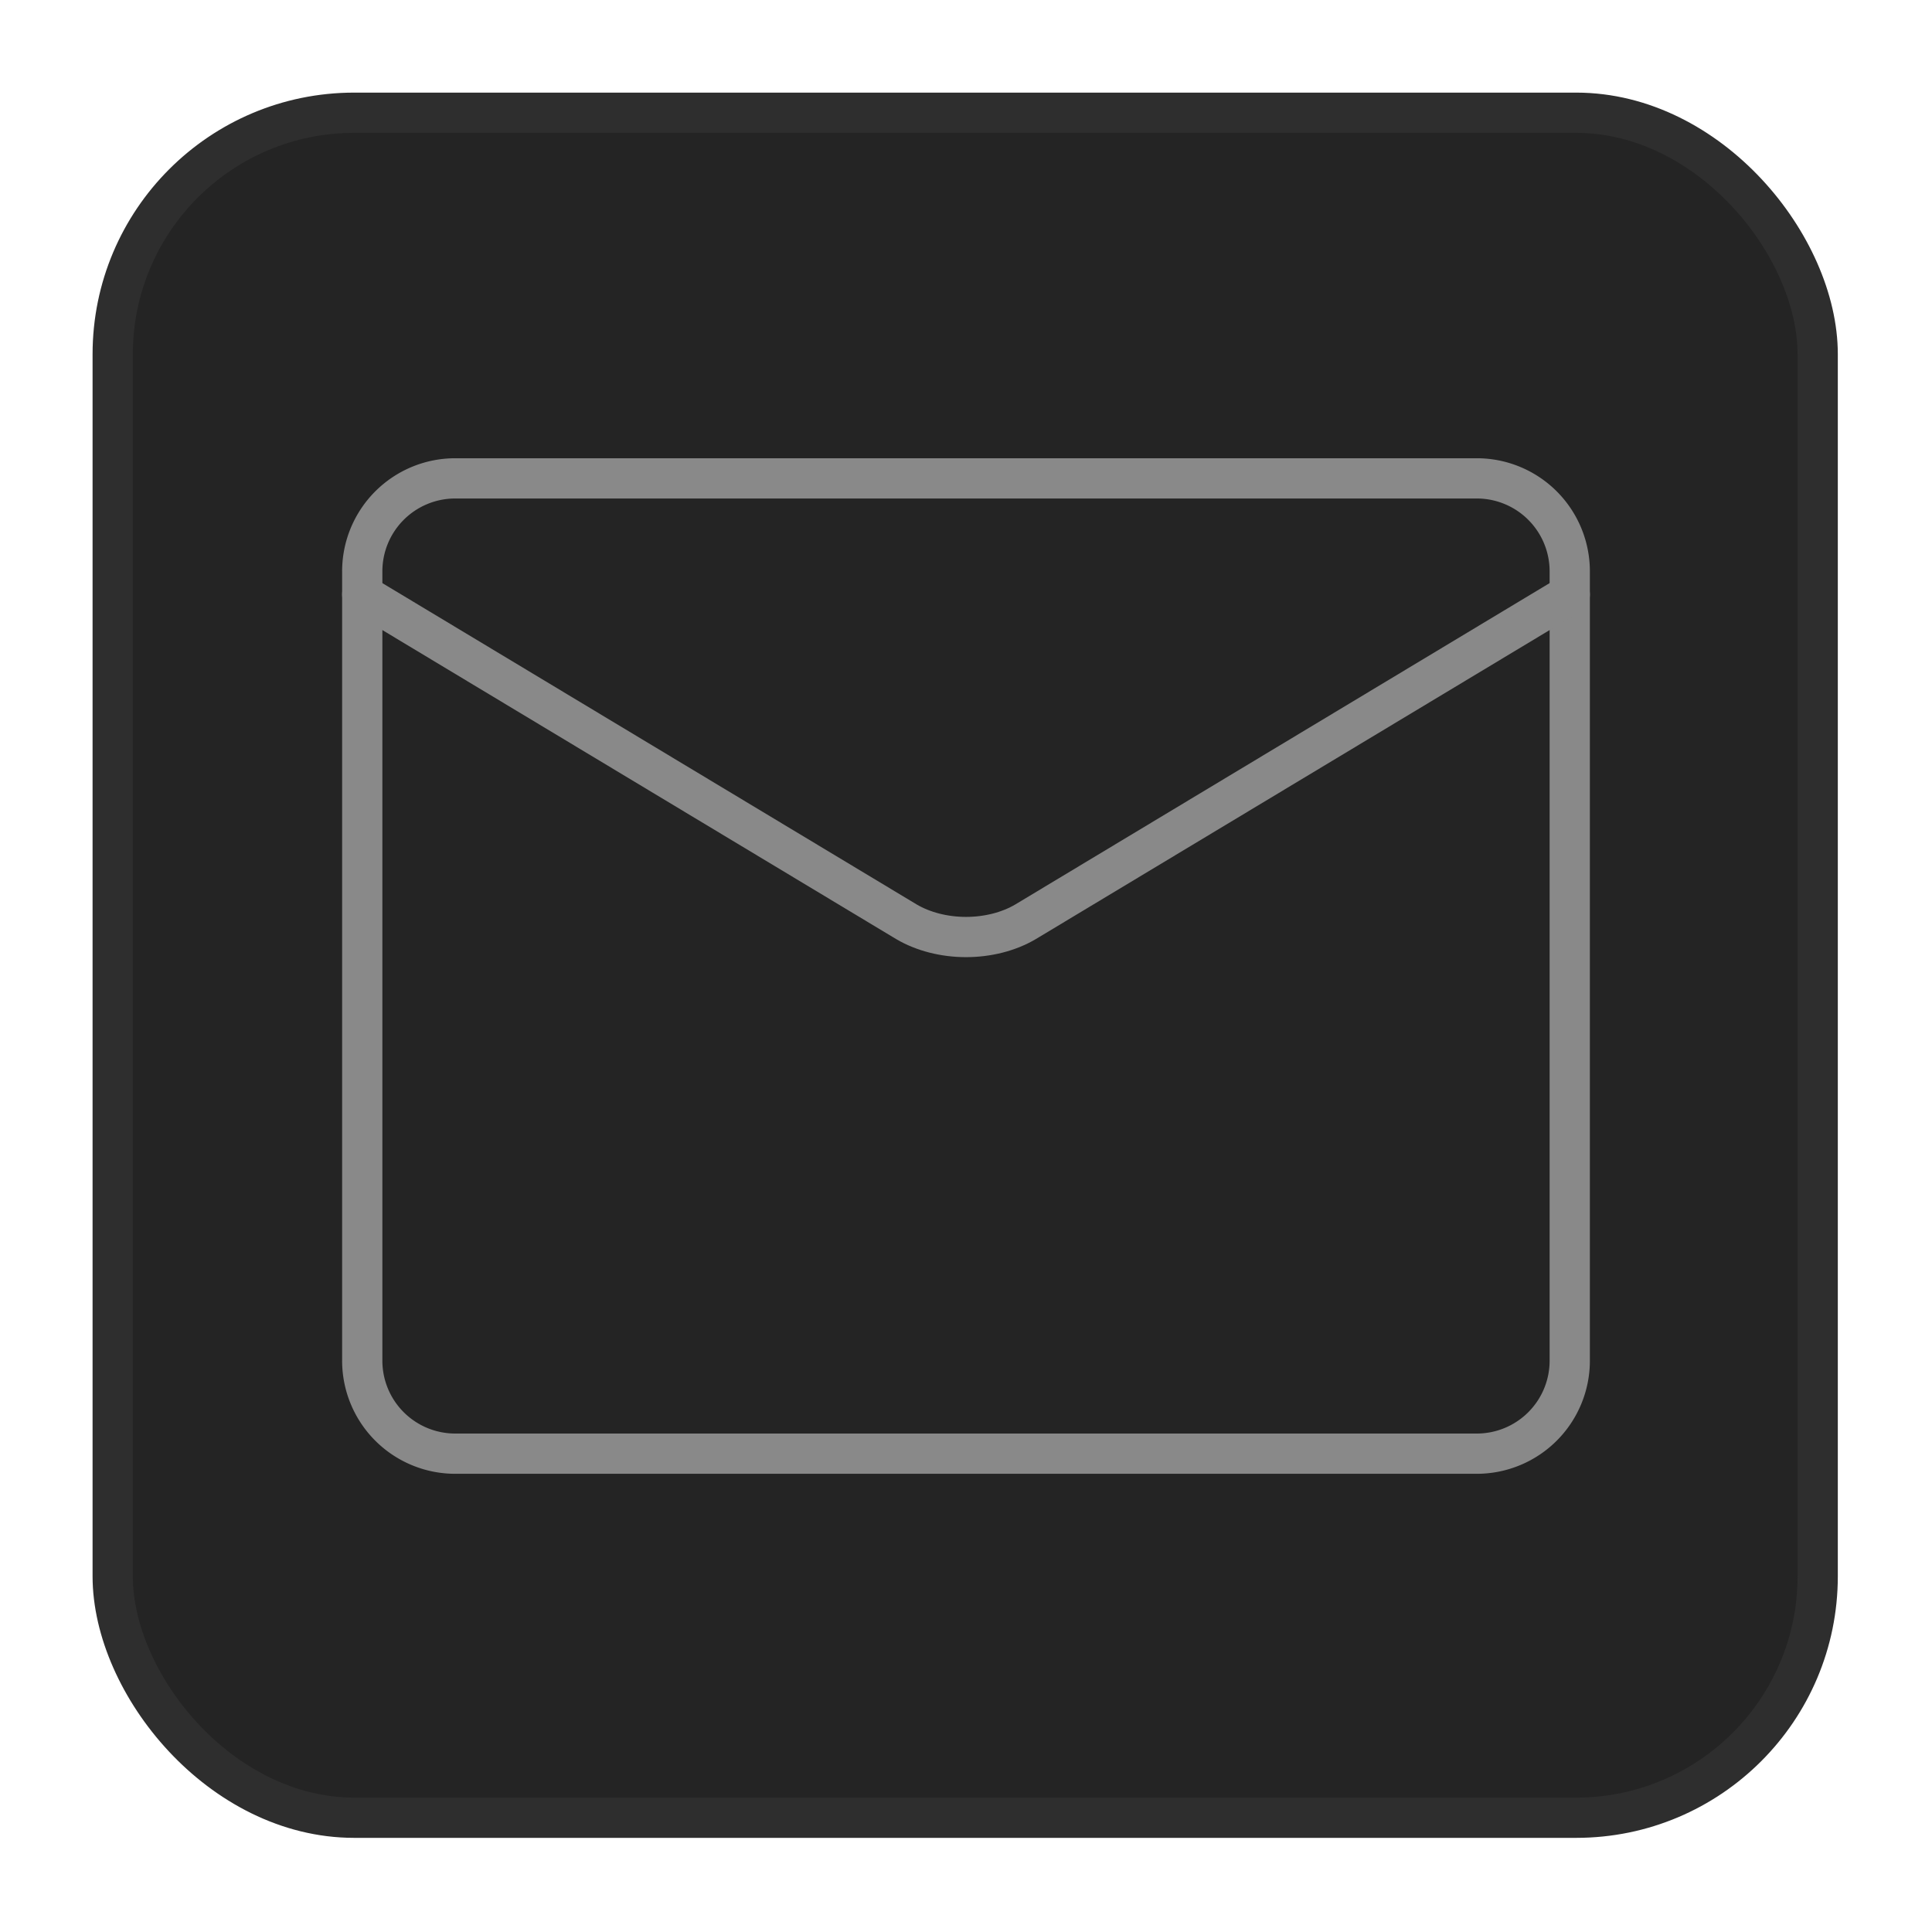
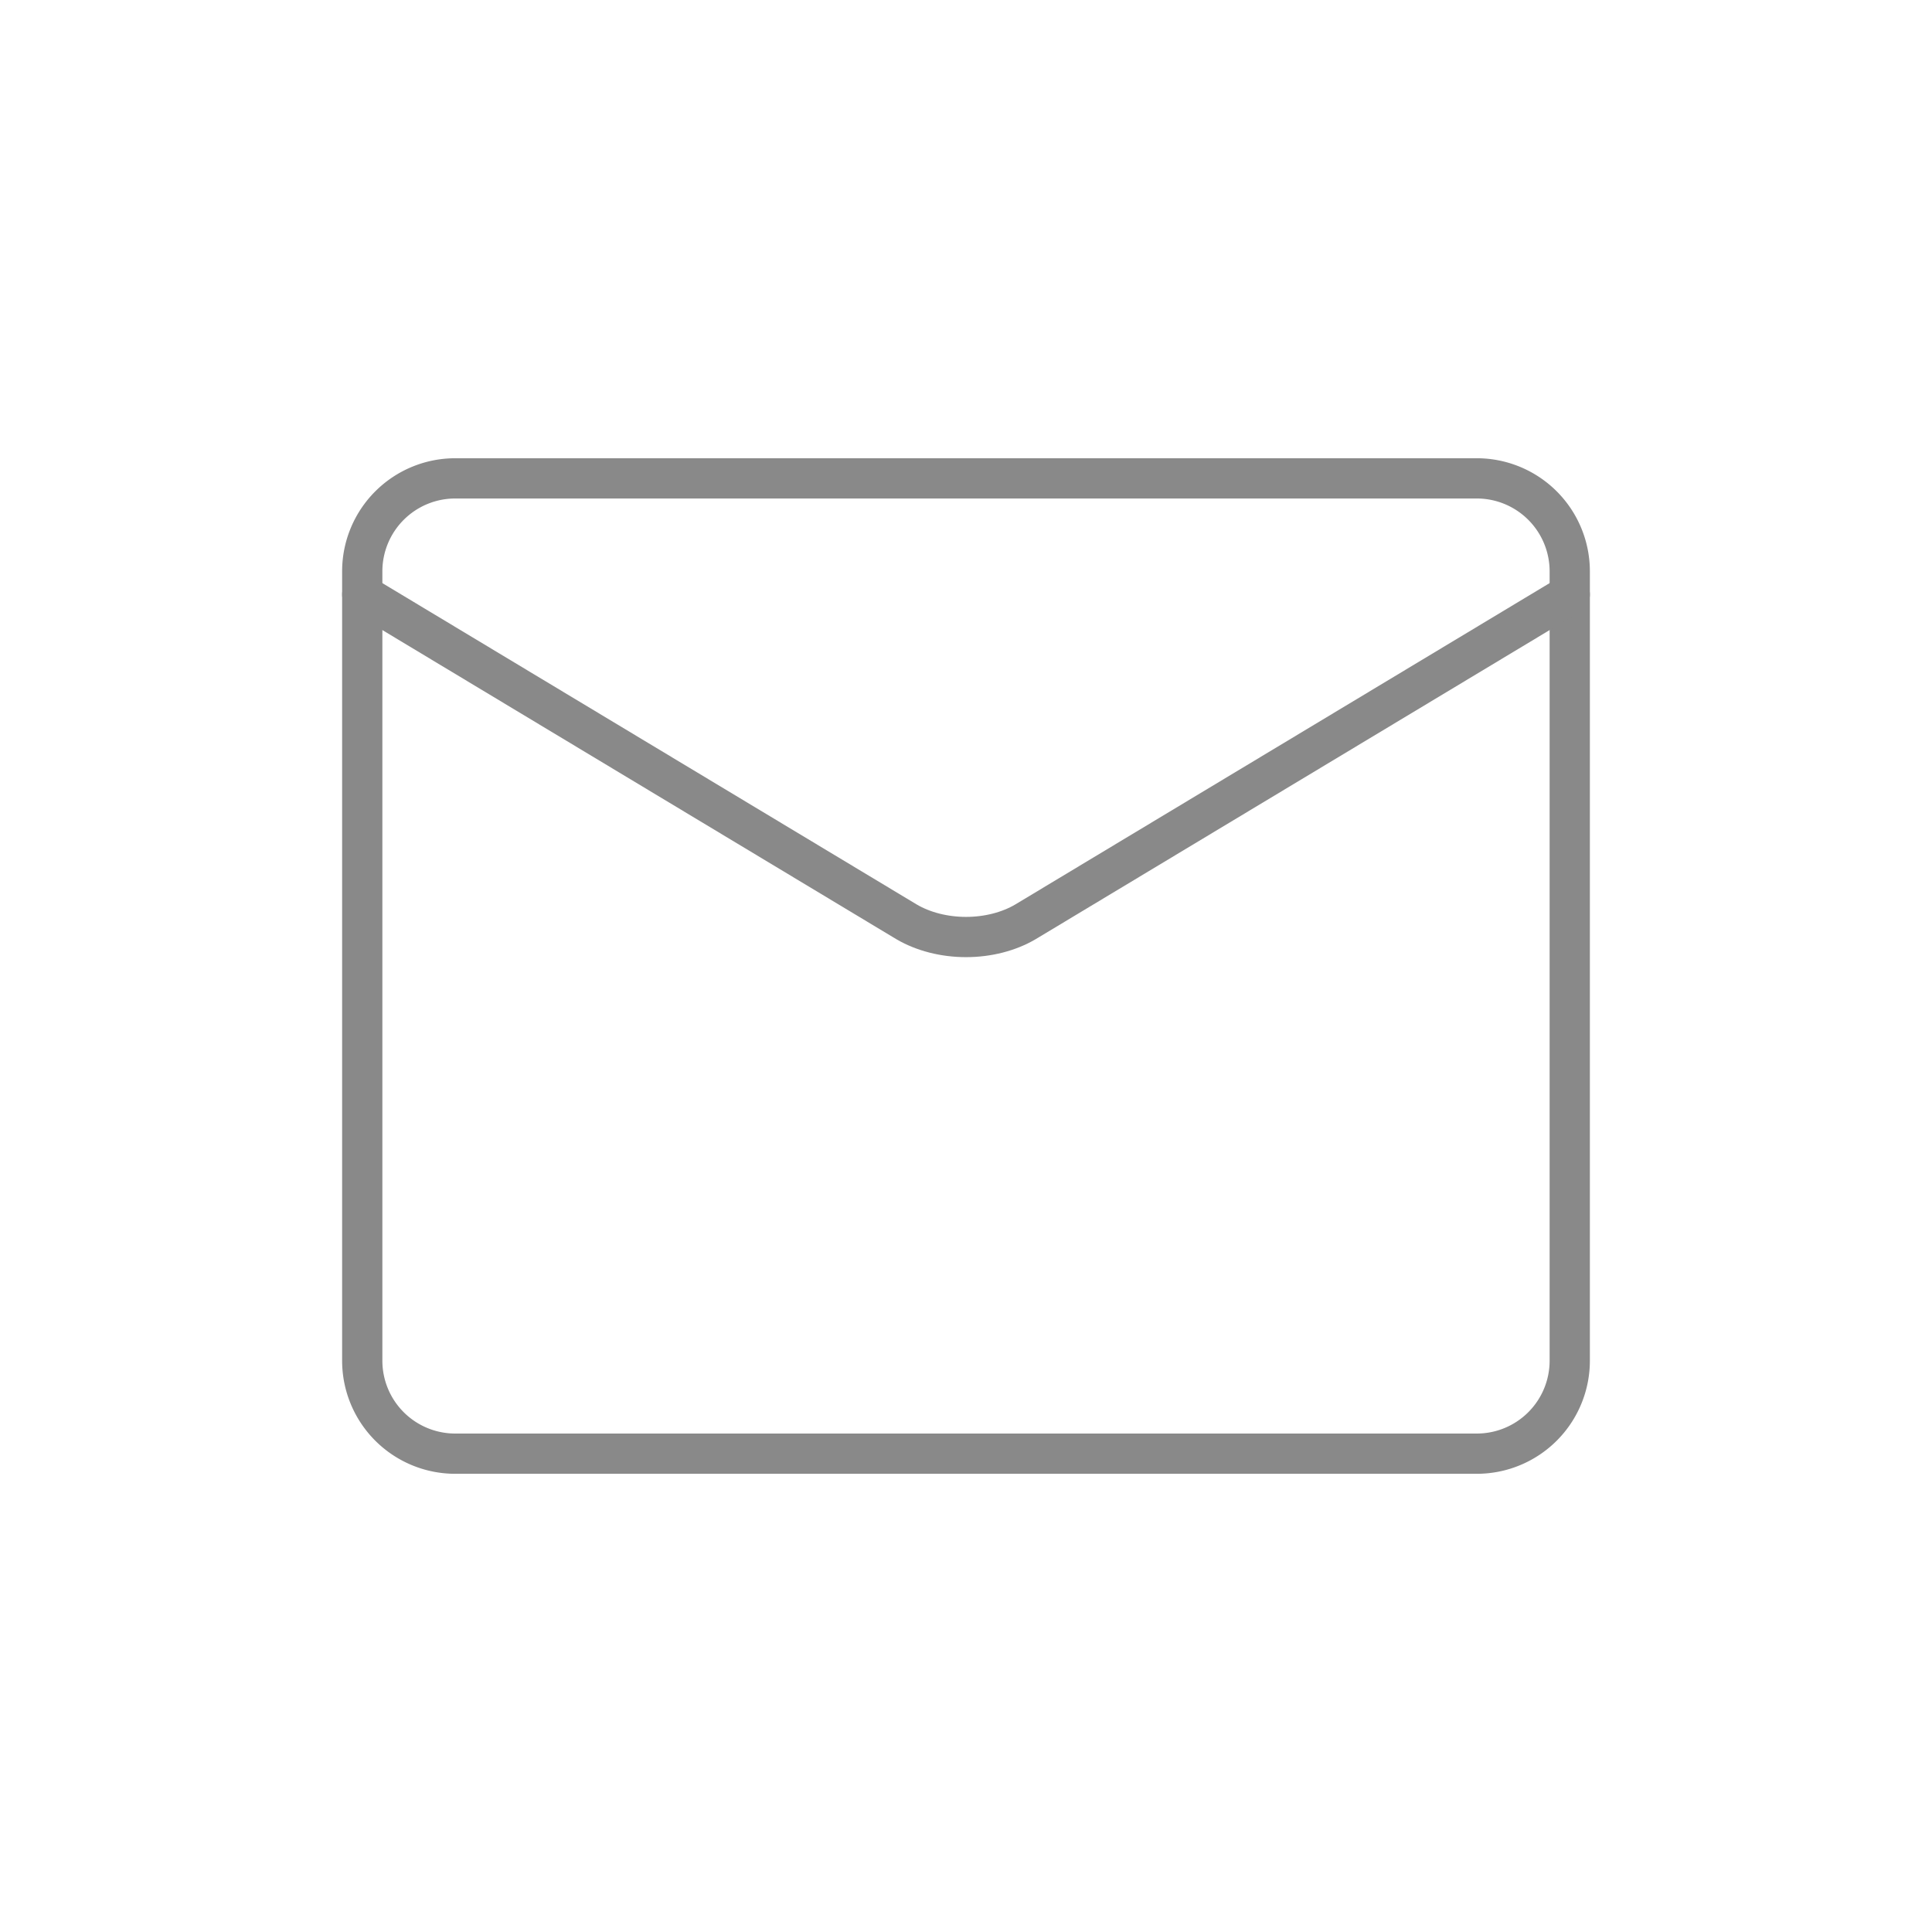
<svg xmlns="http://www.w3.org/2000/svg" width="48" height="48" fill="none">
-   <rect x="2.8" y="2.801" width="42.36" height="42.36" rx="6" fill="#242424" stroke="#2e2e2e" />
  <g stroke="#898989" stroke-linejoin="round">
    <path d="M36.692 11.885H11.308A2.31 2.31 0 0 0 9 14.193v19.615a2.31 2.31 0 0 0 2.308 2.308h25.385A2.31 2.31 0 0 0 39 33.808V14.193a2.31 2.31 0 0 0-2.308-2.308z" />
    <path d="M9 14.77l13.523 8.133c.415.243.937.377 1.477.377s1.062-.133 1.477-.377L39 14.77" stroke-linecap="round" />
  </g>
</svg>